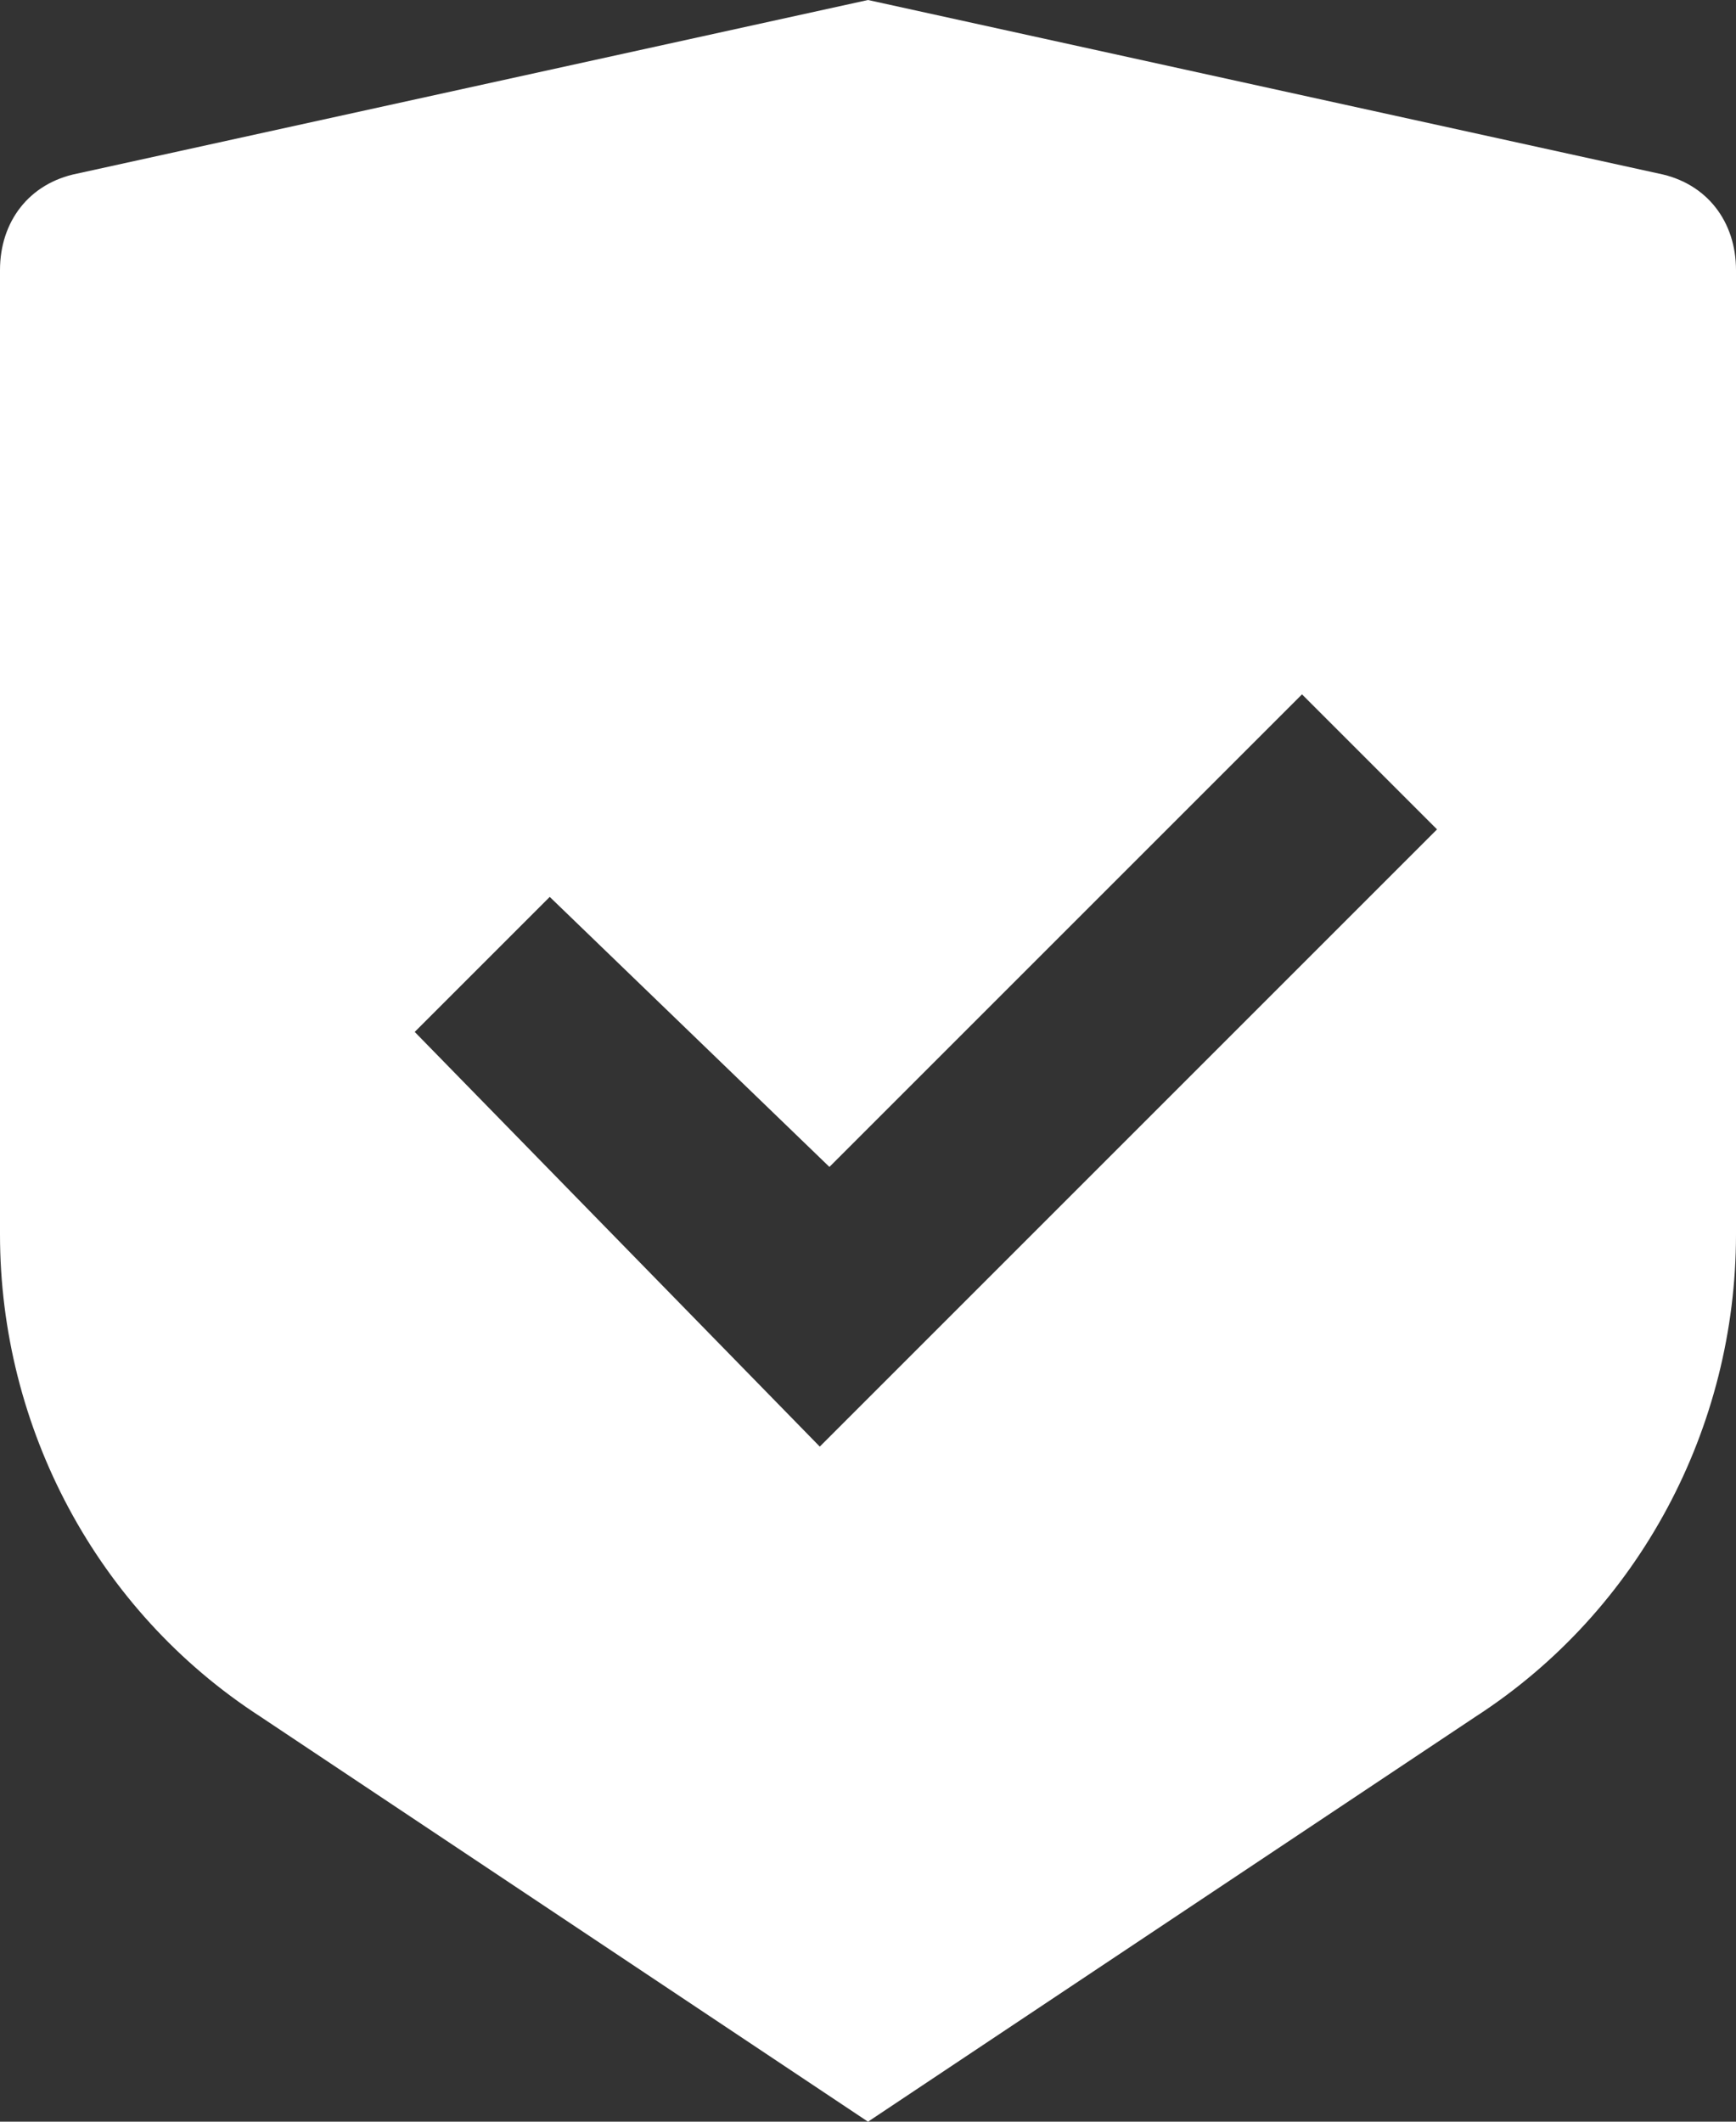
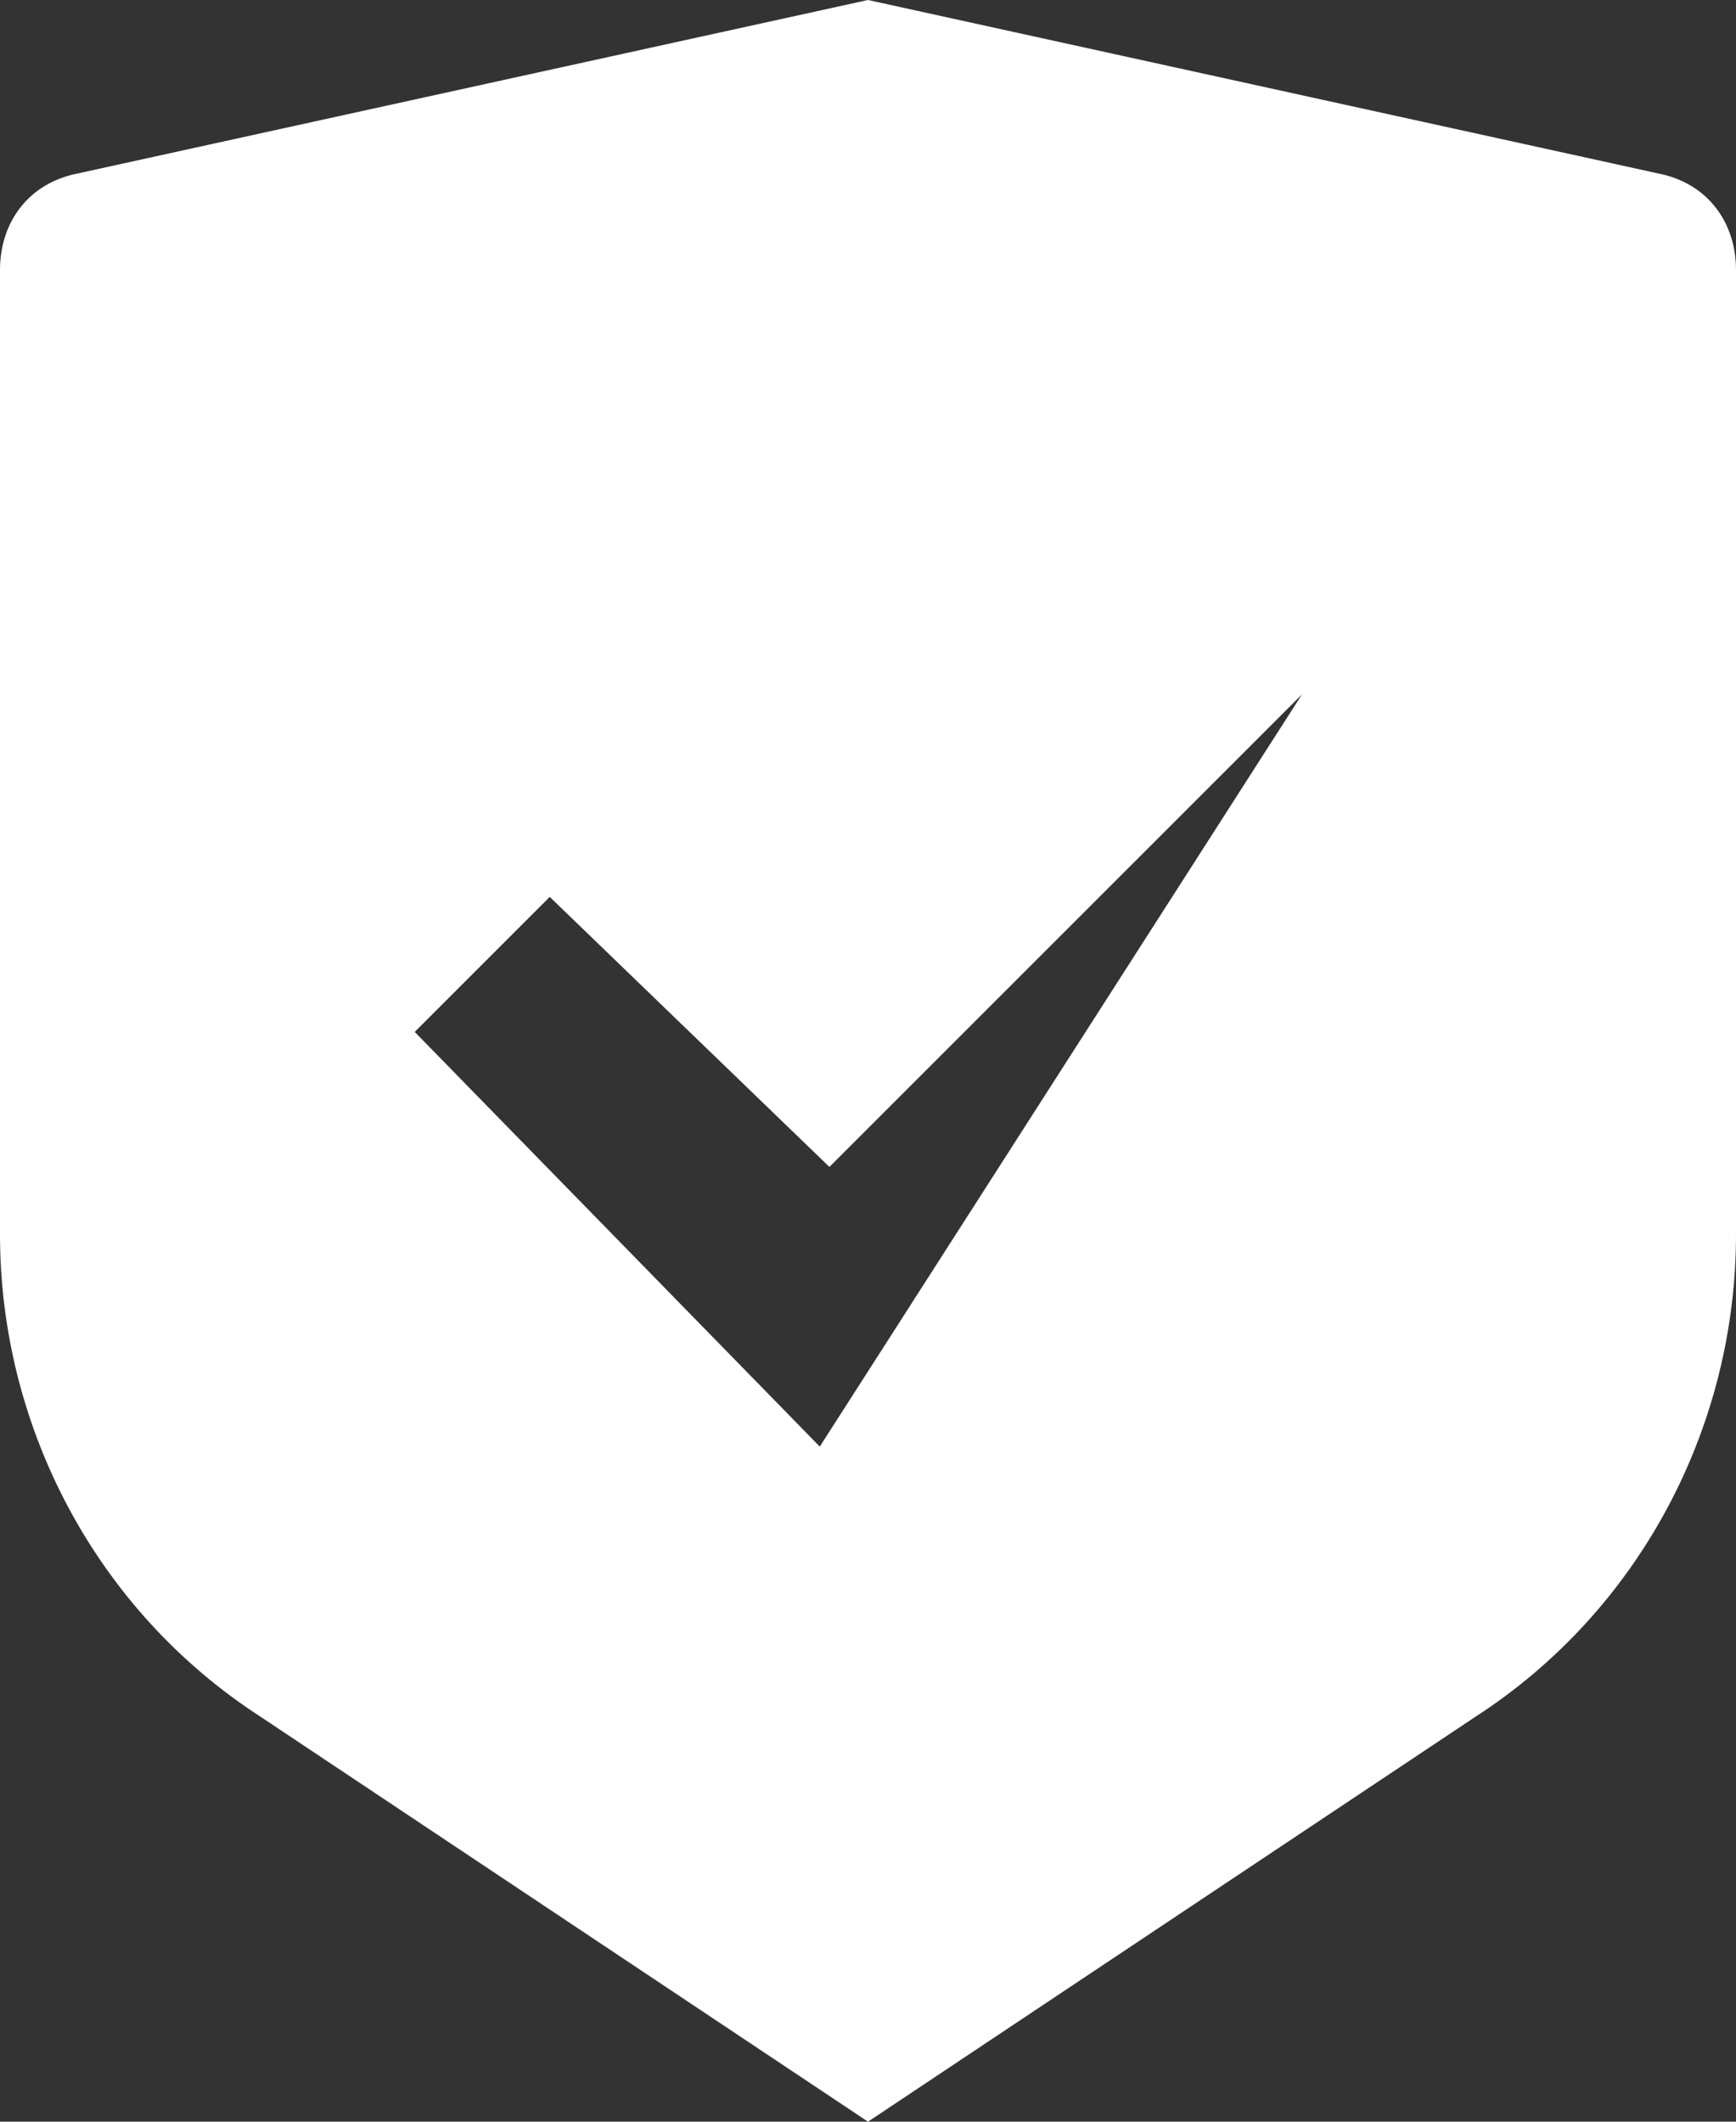
<svg xmlns="http://www.w3.org/2000/svg" version="1.1" id="Layer_1" x="0px" y="0px" width="18px" height="22px" viewBox="0 0 18 22" style="enable-background:new 0 0 18 22;" xml:space="preserve">
  <rect x="0" y="0" width="18" height="22" fill="#333333" stroke="none" />
  <style type="text/css">
	.st0{fill:#FFFFFF;}
</style>
-   <path class="st0" d="M9,0l8.2,1.8c0.5,0.1,0.8,0.5,0.8,1v10c0,2-1,3.9-2.7,5L9,22l-6.3-4.2c-1.7-1.1-2.7-3-2.7-5v-10  c0-0.5,0.3-0.9,0.8-1L9,0z M13.5,7.2l-4.9,4.9L5.7,9.3l-1.4,1.4L8.5,15l6.4-6.4L13.5,7.2z" />
+   <path class="st0" d="M9,0l8.2,1.8c0.5,0.1,0.8,0.5,0.8,1v10c0,2-1,3.9-2.7,5L9,22l-6.3-4.2c-1.7-1.1-2.7-3-2.7-5v-10  c0-0.5,0.3-0.9,0.8-1L9,0z M13.5,7.2l-4.9,4.9L5.7,9.3l-1.4,1.4L8.5,15L13.5,7.2z" />
</svg>